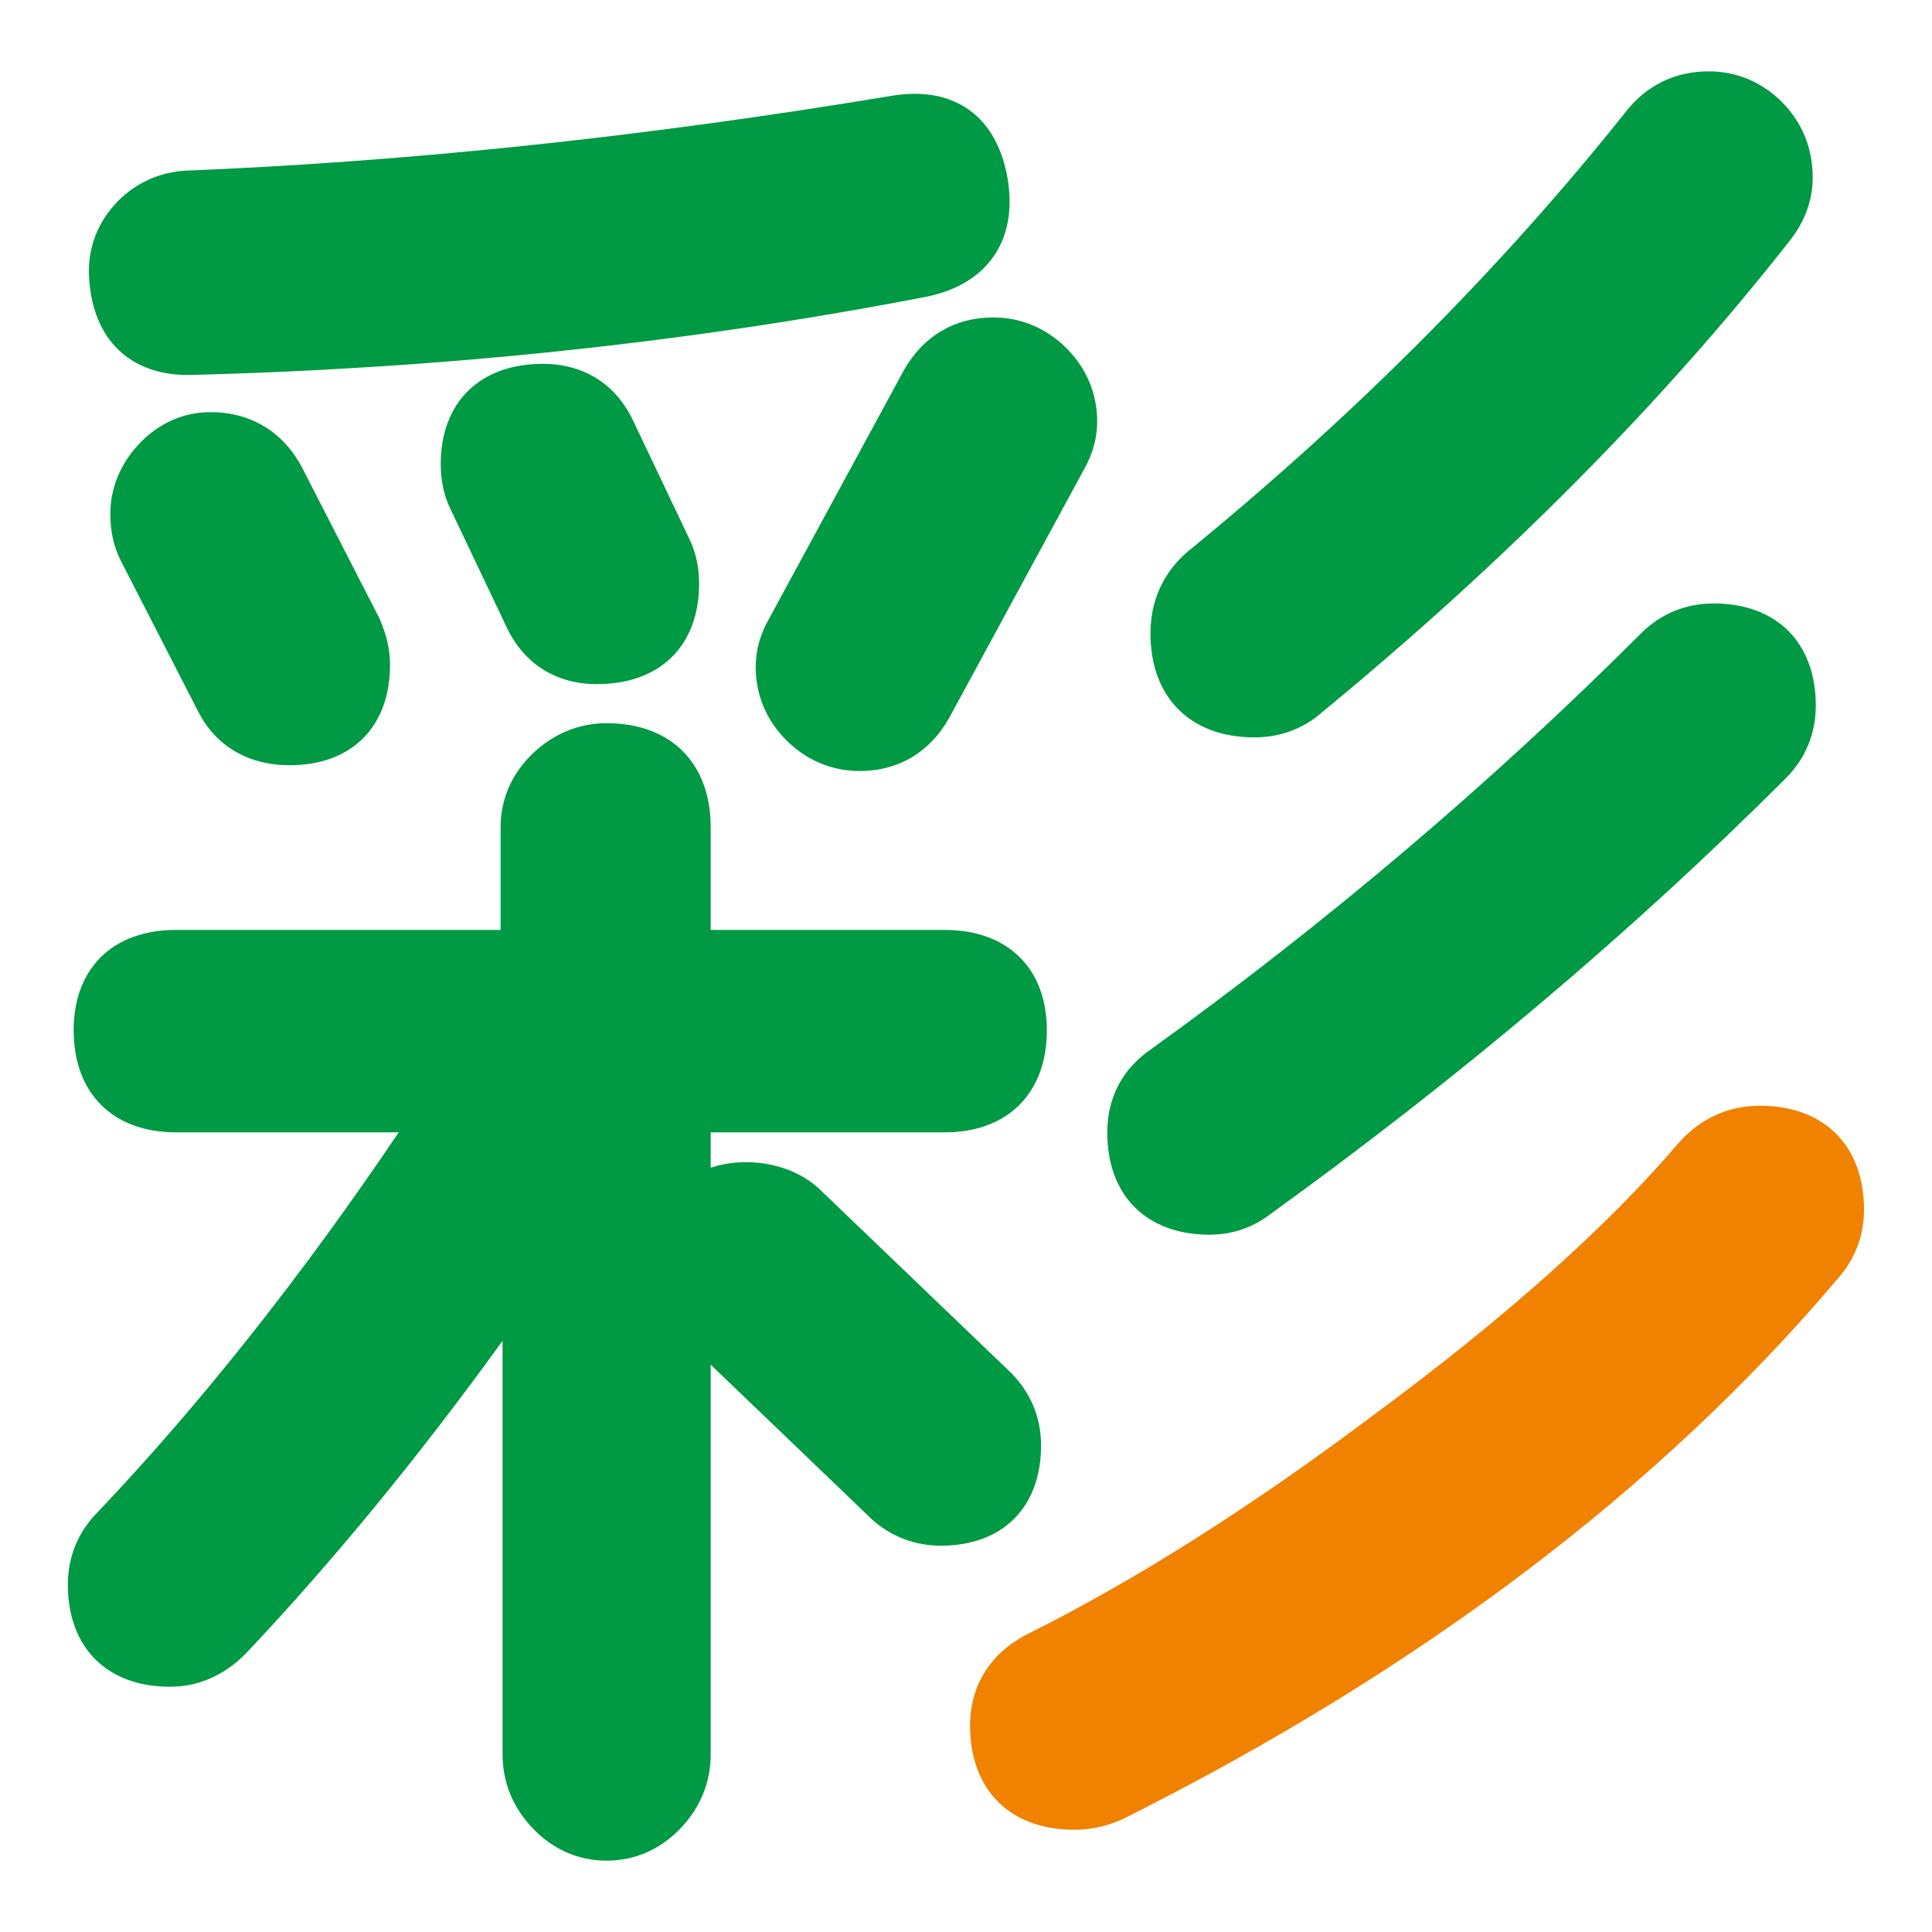
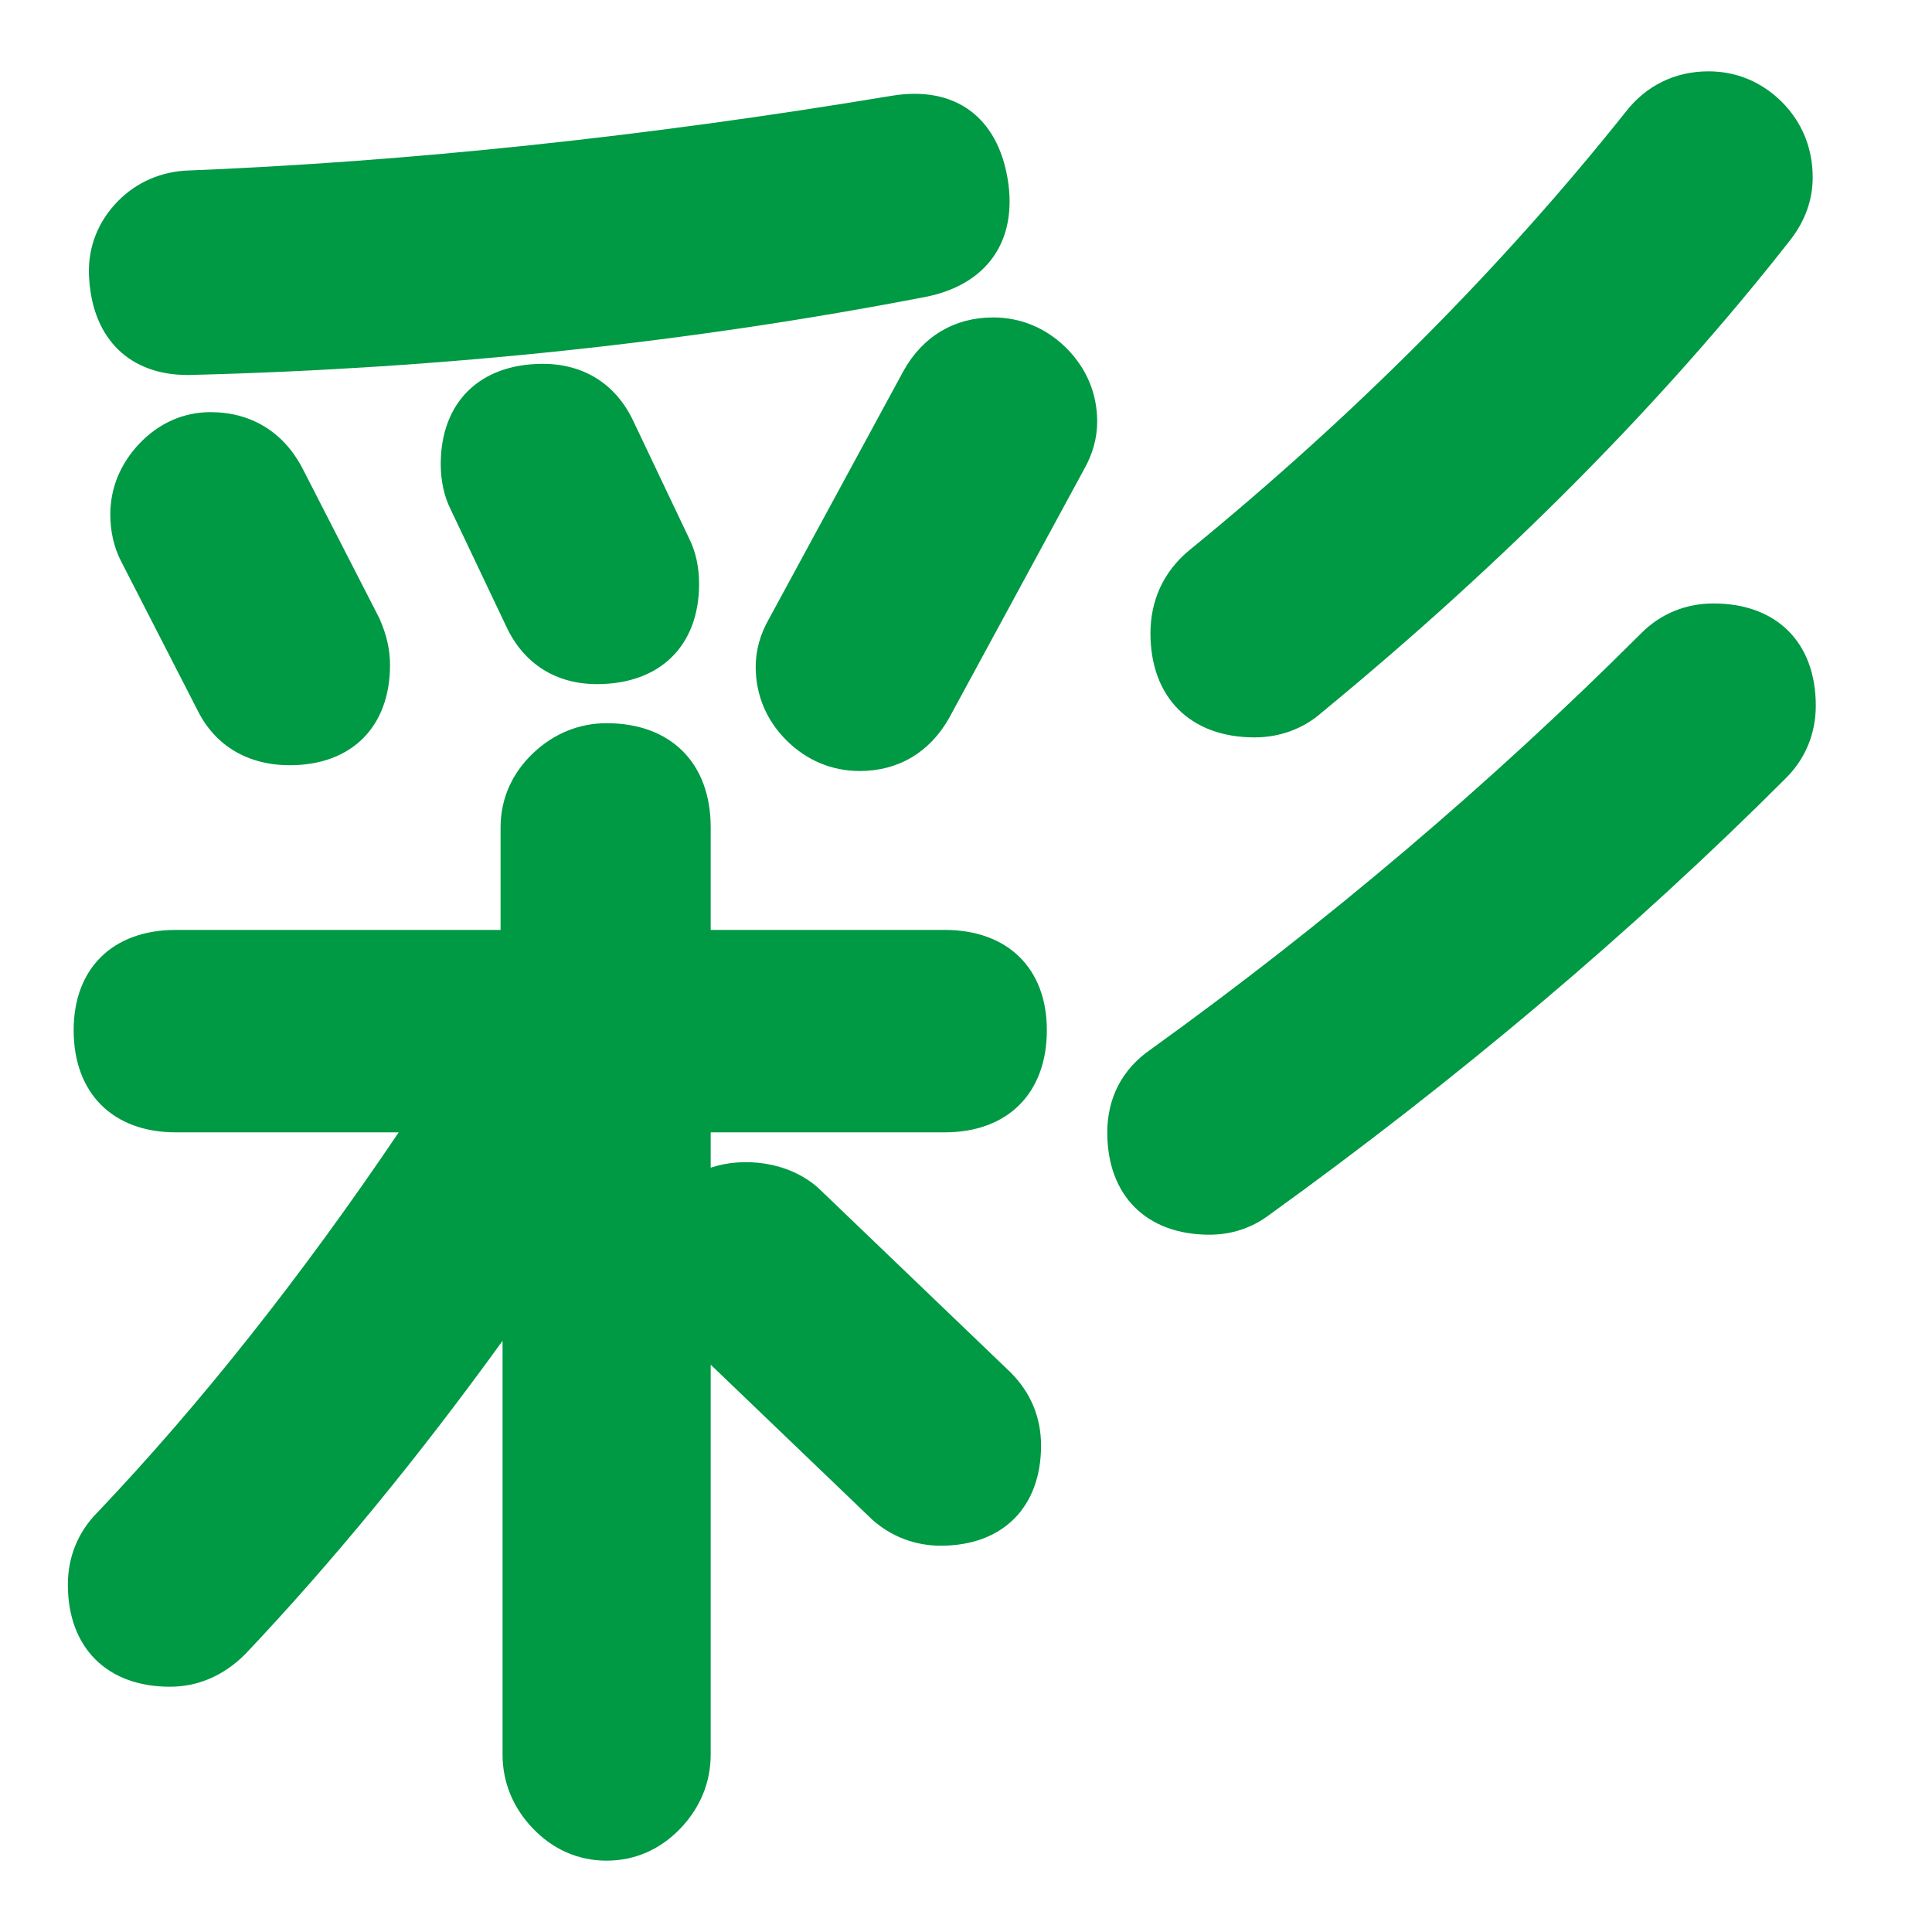
<svg xmlns="http://www.w3.org/2000/svg" version="1.1" id="letter" x="0px" y="0px" width="40px" height="40px" viewBox="0 0 40 40" enable-background="new 0 0 40 40" xml:space="preserve">
  <g>
-     <path fill="#F08200" d="M34.774,23.641c-1.496,1.754-3.613,3.645-6.301,5.629c-2.533,1.906-4.951,3.439-7.186,4.555   c-0.775,0.389-1.203,1.064-1.203,1.904c0,1.328,0.826,2.154,2.154,2.154c0.332,0,0.65-0.064,0.992-0.213   c6.158-3.078,11.15-6.854,14.822-11.201c0.354-0.398,0.541-0.889,0.541-1.422c0-1.328-0.826-2.154-2.154-2.154   C35.794,22.893,35.224,23.145,34.774,23.641z" />
    <path fill="#009944" d="M1.405,32.809c0,1.305,0.811,2.113,2.115,2.113c0.576,0,1.108-0.227,1.555-0.672   c1.809-1.912,3.594-4.088,5.33-6.49v8.568c0,0.568,0.215,1.096,0.621,1.521c0.418,0.441,0.947,0.674,1.533,0.674   c0.585,0,1.115-0.232,1.535-0.674c0.406-0.428,0.62-0.953,0.62-1.521v-8.074l3.343,3.207c0.398,0.355,0.89,0.541,1.422,0.541   c1.28,0,2.075-0.795,2.075-2.074c0-0.578-0.213-1.096-0.629-1.512l-3.985-3.822c-0.619-0.551-1.554-0.645-2.226-0.418v-0.732h4.845   c1.305,0,2.115-0.811,2.115-2.115c0-1.28-0.811-2.076-2.115-2.076h-4.845v-2.125c0-1.329-0.825-2.155-2.155-2.155   c-0.568,0-1.096,0.215-1.522,0.621c-0.44,0.418-0.673,0.949-0.673,1.534v2.125H3.64c-1.305,0-2.115,0.796-2.115,2.076   c0,1.305,0.811,2.115,2.115,2.115h4.615c-2.011,2.98-4.106,5.625-6.234,7.865C1.618,31.713,1.405,32.23,1.405,32.809z" />
    <path fill="#009944" d="M4.36,8.533c-0.561,0-1.07,0.226-1.477,0.654c-0.392,0.415-0.599,0.919-0.599,1.461   c0,0.35,0.071,0.67,0.216,0.959l1.596,3.111C4.459,15.443,5.135,15.843,6,15.843c1.28,0,2.075-0.796,2.075-2.076   c0-0.305-0.064-0.608-0.217-0.959l-1.605-3.13C5.862,8.939,5.189,8.533,4.36,8.533z" />
    <path fill="#009944" d="M18.711,7.67l-2.79,5.143c-0.184,0.319-0.275,0.654-0.275,0.995c0,0.578,0.22,1.104,0.635,1.518   c0.416,0.416,0.941,0.637,1.52,0.637c0.795,0,1.449-0.386,1.85-1.098l2.791-5.144c0.182-0.32,0.274-0.654,0.274-0.994   c0-0.577-0.22-1.101-0.637-1.519c-0.417-0.416-0.942-0.636-1.519-0.636C19.767,6.573,19.111,6.958,18.711,7.67z" />
    <path fill="#009944" d="M33.981,13.109c-3.1,3.099-6.521,6.002-10.159,8.62c-0.587,0.406-0.897,1-0.897,1.719   c0,1.305,0.811,2.115,2.115,2.115c0.458,0,0.877-0.139,1.231-0.404c3.938-2.84,7.541-5.885,10.707-9.051   c0.403-0.404,0.616-0.922,0.616-1.5c0-1.304-0.811-2.114-2.115-2.114C34.902,12.493,34.384,12.706,33.981,13.109z" />
    <path fill="#009944" d="M3.886,7.764l0.097-0.002c5.224-0.134,10.333-0.677,15.188-1.617c1.271-0.254,1.904-1.167,1.691-2.442   c-0.209-1.257-1.068-1.942-2.406-1.719c-5.061,0.843-9.977,1.364-14.644,1.55c-0.57,0.044-1.069,0.29-1.444,0.709   C1.982,4.675,1.802,5.211,1.847,5.786C1.929,7.024,2.691,7.764,3.886,7.764z" />
    <path fill="#009944" d="M11.239,7.533c-1.304,0-2.114,0.795-2.114,2.075c0,0.349,0.071,0.669,0.204,0.936l1.158,2.437   c0.359,0.763,1.023,1.183,1.873,1.183c1.305,0,2.114-0.795,2.114-2.075c0-0.35-0.071-0.669-0.204-0.936l-1.159-2.438   C12.751,7.952,12.087,7.533,11.239,7.533z" />
    <path fill="#009944" d="M25.975,15.267c0.532,0,1.024-0.188,1.396-0.52c3.791-3.118,7.052-6.407,9.696-9.779   c0.308-0.397,0.463-0.833,0.463-1.296c0-0.603-0.22-1.141-0.637-1.56c-0.417-0.416-0.942-0.635-1.519-0.635   c-0.7,0-1.3,0.298-1.724,0.85c-2.563,3.217-5.602,6.268-9.036,9.073c-0.521,0.434-0.795,1.026-0.795,1.712   C23.819,14.441,24.646,15.267,25.975,15.267z" />
  </g>
</svg>